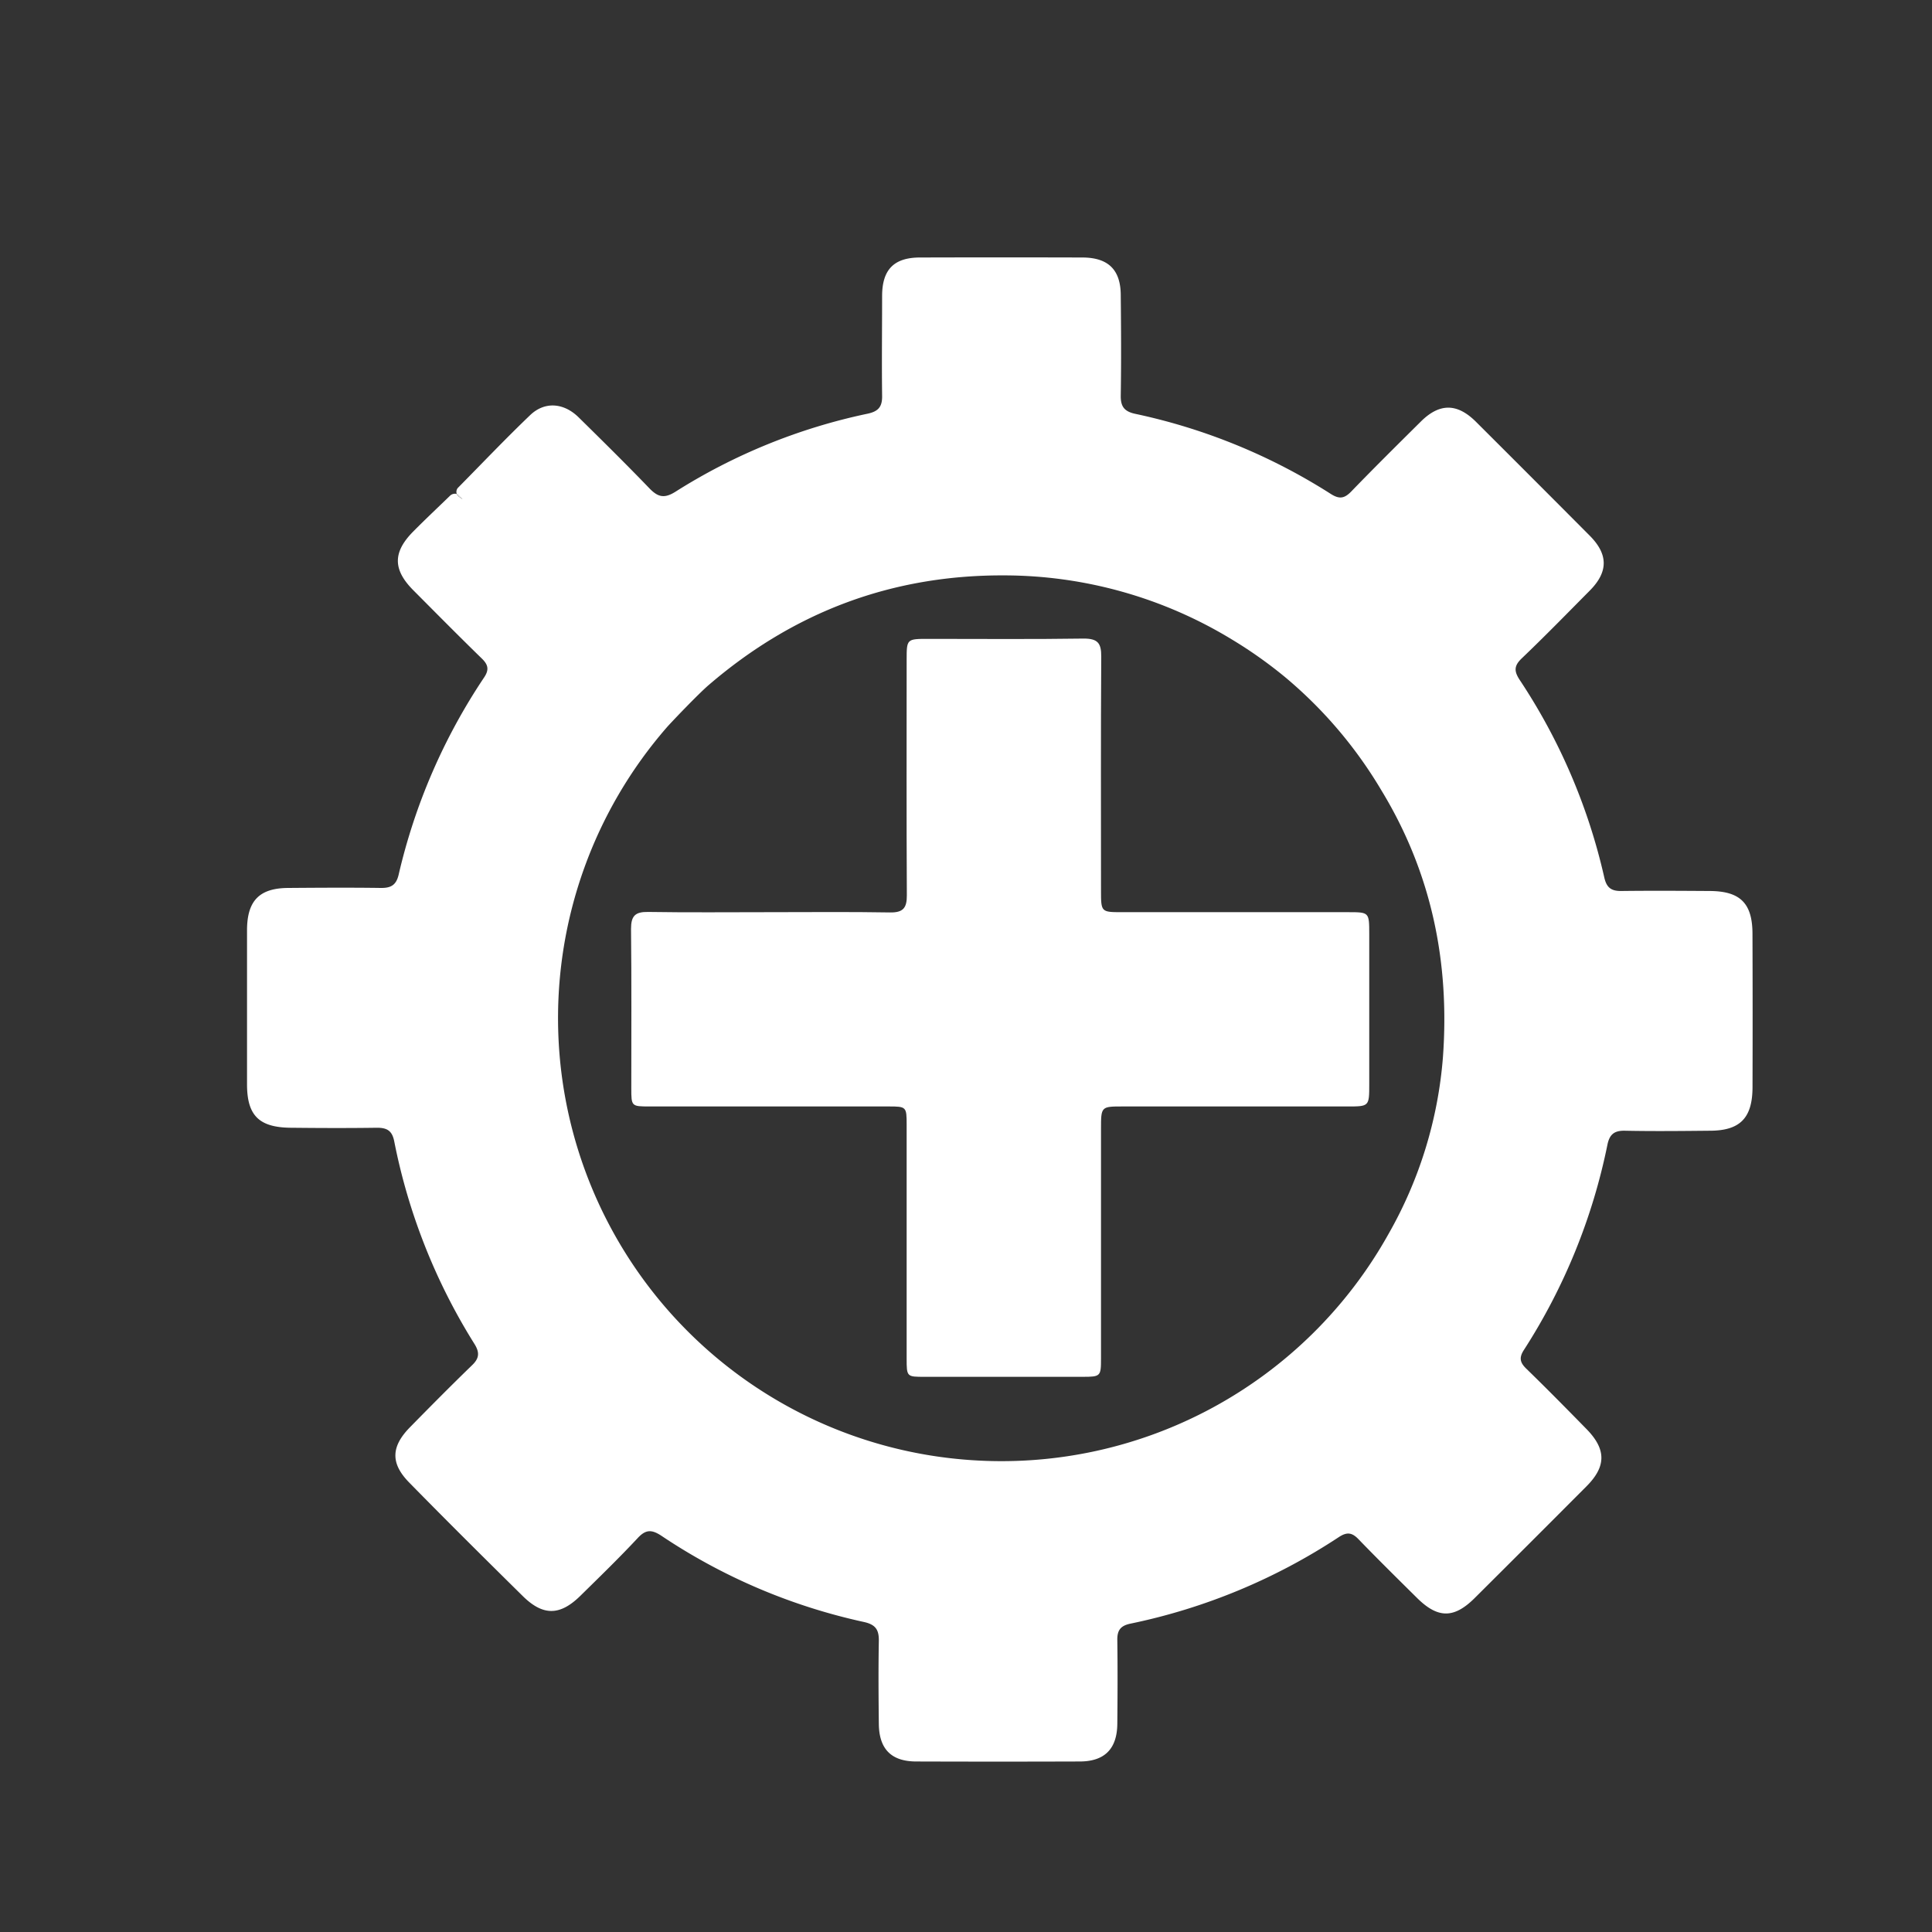
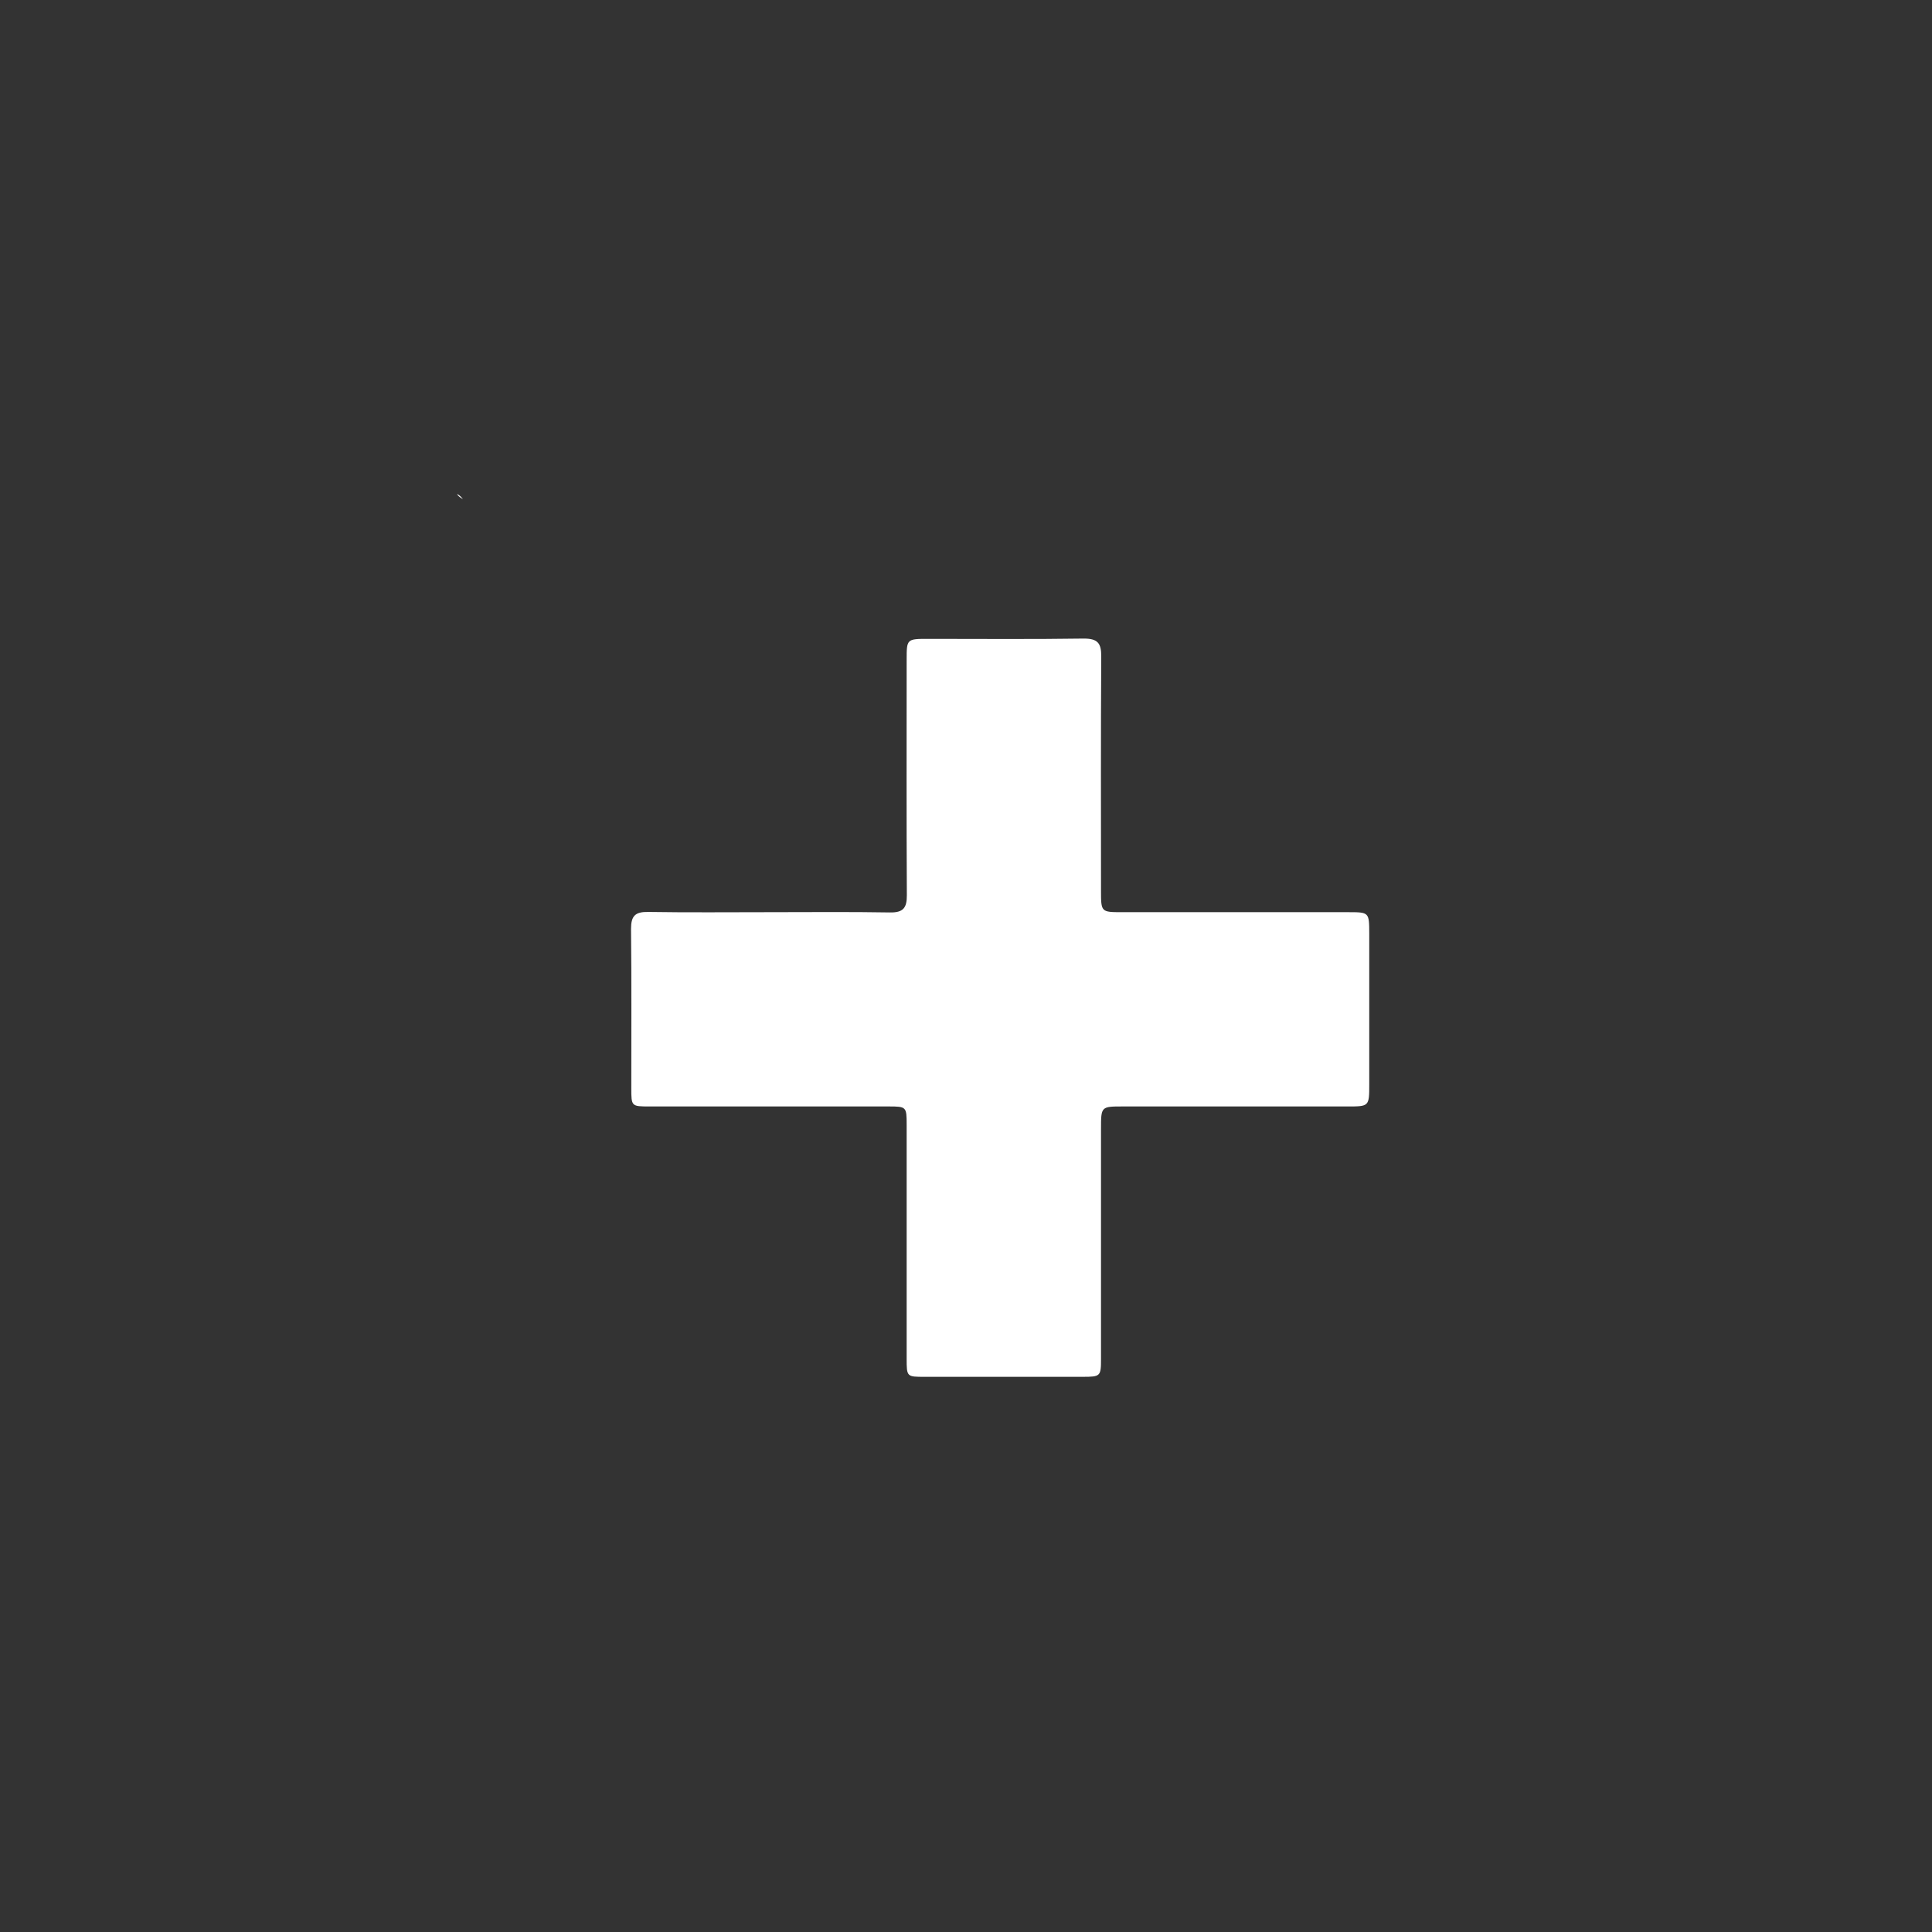
<svg xmlns="http://www.w3.org/2000/svg" id="Layer_1" data-name="Layer 1" viewBox="0 0 500 500">
  <rect x="0" y="0" width="500" height="500" fill="#333333" stroke="none" />
  <defs>
    <style>.cls-1{fill:#fff;}</style>
  </defs>
-   <path class="cls-1" d="M453.54,241.7c0-7.92-3.16-11.06-11-11.11-7.69-.05-15.39-.1-23.09,0-2.59,0-3.68-1-4.25-3.45A153.57,153.57,0,0,0,393.32,176c-1.5-2.27-1.53-3.67.5-5.61,6-5.73,11.77-11.65,17.6-17.53,4.82-4.85,4.83-9.37,0-14.23Q396.72,123.86,382,109.18c-4.87-4.86-9.42-4.9-14.26-.11-6.05,6-12.11,12-18,18.09-1.76,1.83-3.07,2.11-5.33.67A153.26,153.26,0,0,0,293.8,107.1c-2.84-.61-3.8-1.9-3.75-4.74.14-8.63.09-17.26,0-25.89,0-6.65-3.22-9.81-9.93-9.83q-21-.06-42,0c-6.74,0-9.8,3.1-9.83,9.88,0,8.63-.11,17.26,0,25.89.06,2.9-1,4.08-3.83,4.67a151,151,0,0,0-49.64,20.17c-2.93,1.85-4.58,1.4-6.8-.92-6-6.23-12.13-12.28-18.28-18.33-3.85-3.78-8.77-4.16-12.52-.58-6.4,6.12-12.5,12.55-18.73,18.85a1.6,1.6,0,0,0-.28,1.57,4,4,0,0,1,1.48,1.33c-.55-.38-1.23-.75-1.48-1.33a1.83,1.83,0,0,0-1.78.49c-3.17,3.08-6.41,6.11-9.52,9.26-5.27,5.34-5.23,9.82,0,15.11,5.92,5.95,11.82,11.92,17.84,17.78,1.63,1.6,1.84,2.88.56,4.81a154.08,154.08,0,0,0-22.14,51.07c-.64,2.75-2.05,3.48-4.65,3.44-7.92-.11-15.86-.06-23.78,0-7.58,0-10.79,3.26-10.81,10.92q0,19.95,0,39.89c0,8.05,3.08,11.16,11.26,11.25,7.46.08,14.93.11,22.39,0,2.69,0,3.93.84,4.46,3.58a155,155,0,0,0,20.76,52.39c1.34,2.17,1.27,3.66-.6,5.46-5.44,5.27-10.78,10.66-16.09,16.07-4.91,5-5.09,9.33-.24,14.29,9.7,9.9,19.55,19.67,29.42,29.41,5.23,5.16,9.59,5.12,14.84,0,5.09-5,10.18-9.94,15-15.11,2.05-2.17,3.57-2.1,6-.52a152.23,152.23,0,0,0,52.46,22.34c3.11.69,3.91,2.1,3.85,5-.13,7.11-.08,14.23,0,21.34.06,6.53,3.21,9.74,9.64,9.76q21.17.07,42.33,0,9.64,0,9.75-9.7c.07-7.23.1-14.46,0-21.69-.05-2.55.83-3.75,3.39-4.28a154.92,154.92,0,0,0,53.94-22.4c2.09-1.37,3.4-1.21,5.08.54,4.95,5.12,10,10.1,15.07,15.12,5.44,5.43,9.61,5.48,15,.12q14.51-14.44,28.95-28.93c5.13-5.15,5.13-9.57,0-14.81S400.27,359.33,395,354.21c-1.59-1.55-1.93-2.78-.65-4.79A154.73,154.73,0,0,0,416,296.26c.54-2.65,1.74-3.68,4.48-3.63,7.34.15,14.69.07,22,0,7.79,0,11-3.24,11.07-11.08Q453.61,261.64,453.54,241.7Zm-80.11,31.91a109.59,109.59,0,0,1-14.1,45.77,114.69,114.69,0,0,1-107.95,58.5A114.65,114.65,0,0,1,172.5,188.32c.91-1.07,8.23-8.75,10.94-11.06,22-18.9,47.41-28.49,76.52-28.35a113.55,113.55,0,0,1,58.76,16.53,115,115,0,0,1,13.8,9.75,113.62,113.62,0,0,1,25,29.38C370.46,225.85,375.22,249,373.43,273.61Z" />
  <path class="cls-1" d="M119.78,129.18c-.55-.38-1.23-.75-1.48-1.33A4,4,0,0,1,119.78,129.18Z" />
  <path class="cls-1" d="M199.21,236.07c10.38,0,20.76-.11,31.13.07,3.41.05,4.37-1.17,4.35-4.46-.11-20.29-.05-40.57-.05-60.86,0-5.47,0-5.48,5.63-5.48,13.41,0,26.81.12,40.22-.08,3.64,0,4.53,1.23,4.51,4.65-.13,20.17-.06,40.34-.06,60.5,0,5.65,0,5.66,5.51,5.66h58.41c5.49,0,5.49,0,5.5,5.64v38.82c0,5.82,0,5.82-5.67,5.82H290.63c-5.67,0-5.69,0-5.69,5.83q0,29.73,0,59.46c0,4.55-.13,4.68-4.75,4.68H239.26c-4.59,0-4.62,0-4.62-4.75q0-30.24,0-60.5c0-4.64-.08-4.72-4.67-4.72H168.05c-4.63,0-4.67-.05-4.67-4.69,0-13.76.08-27.52-.07-41.27,0-3.39,1.1-4.43,4.43-4.38C178.23,236.18,188.72,236.07,199.21,236.07Z" />
</svg>